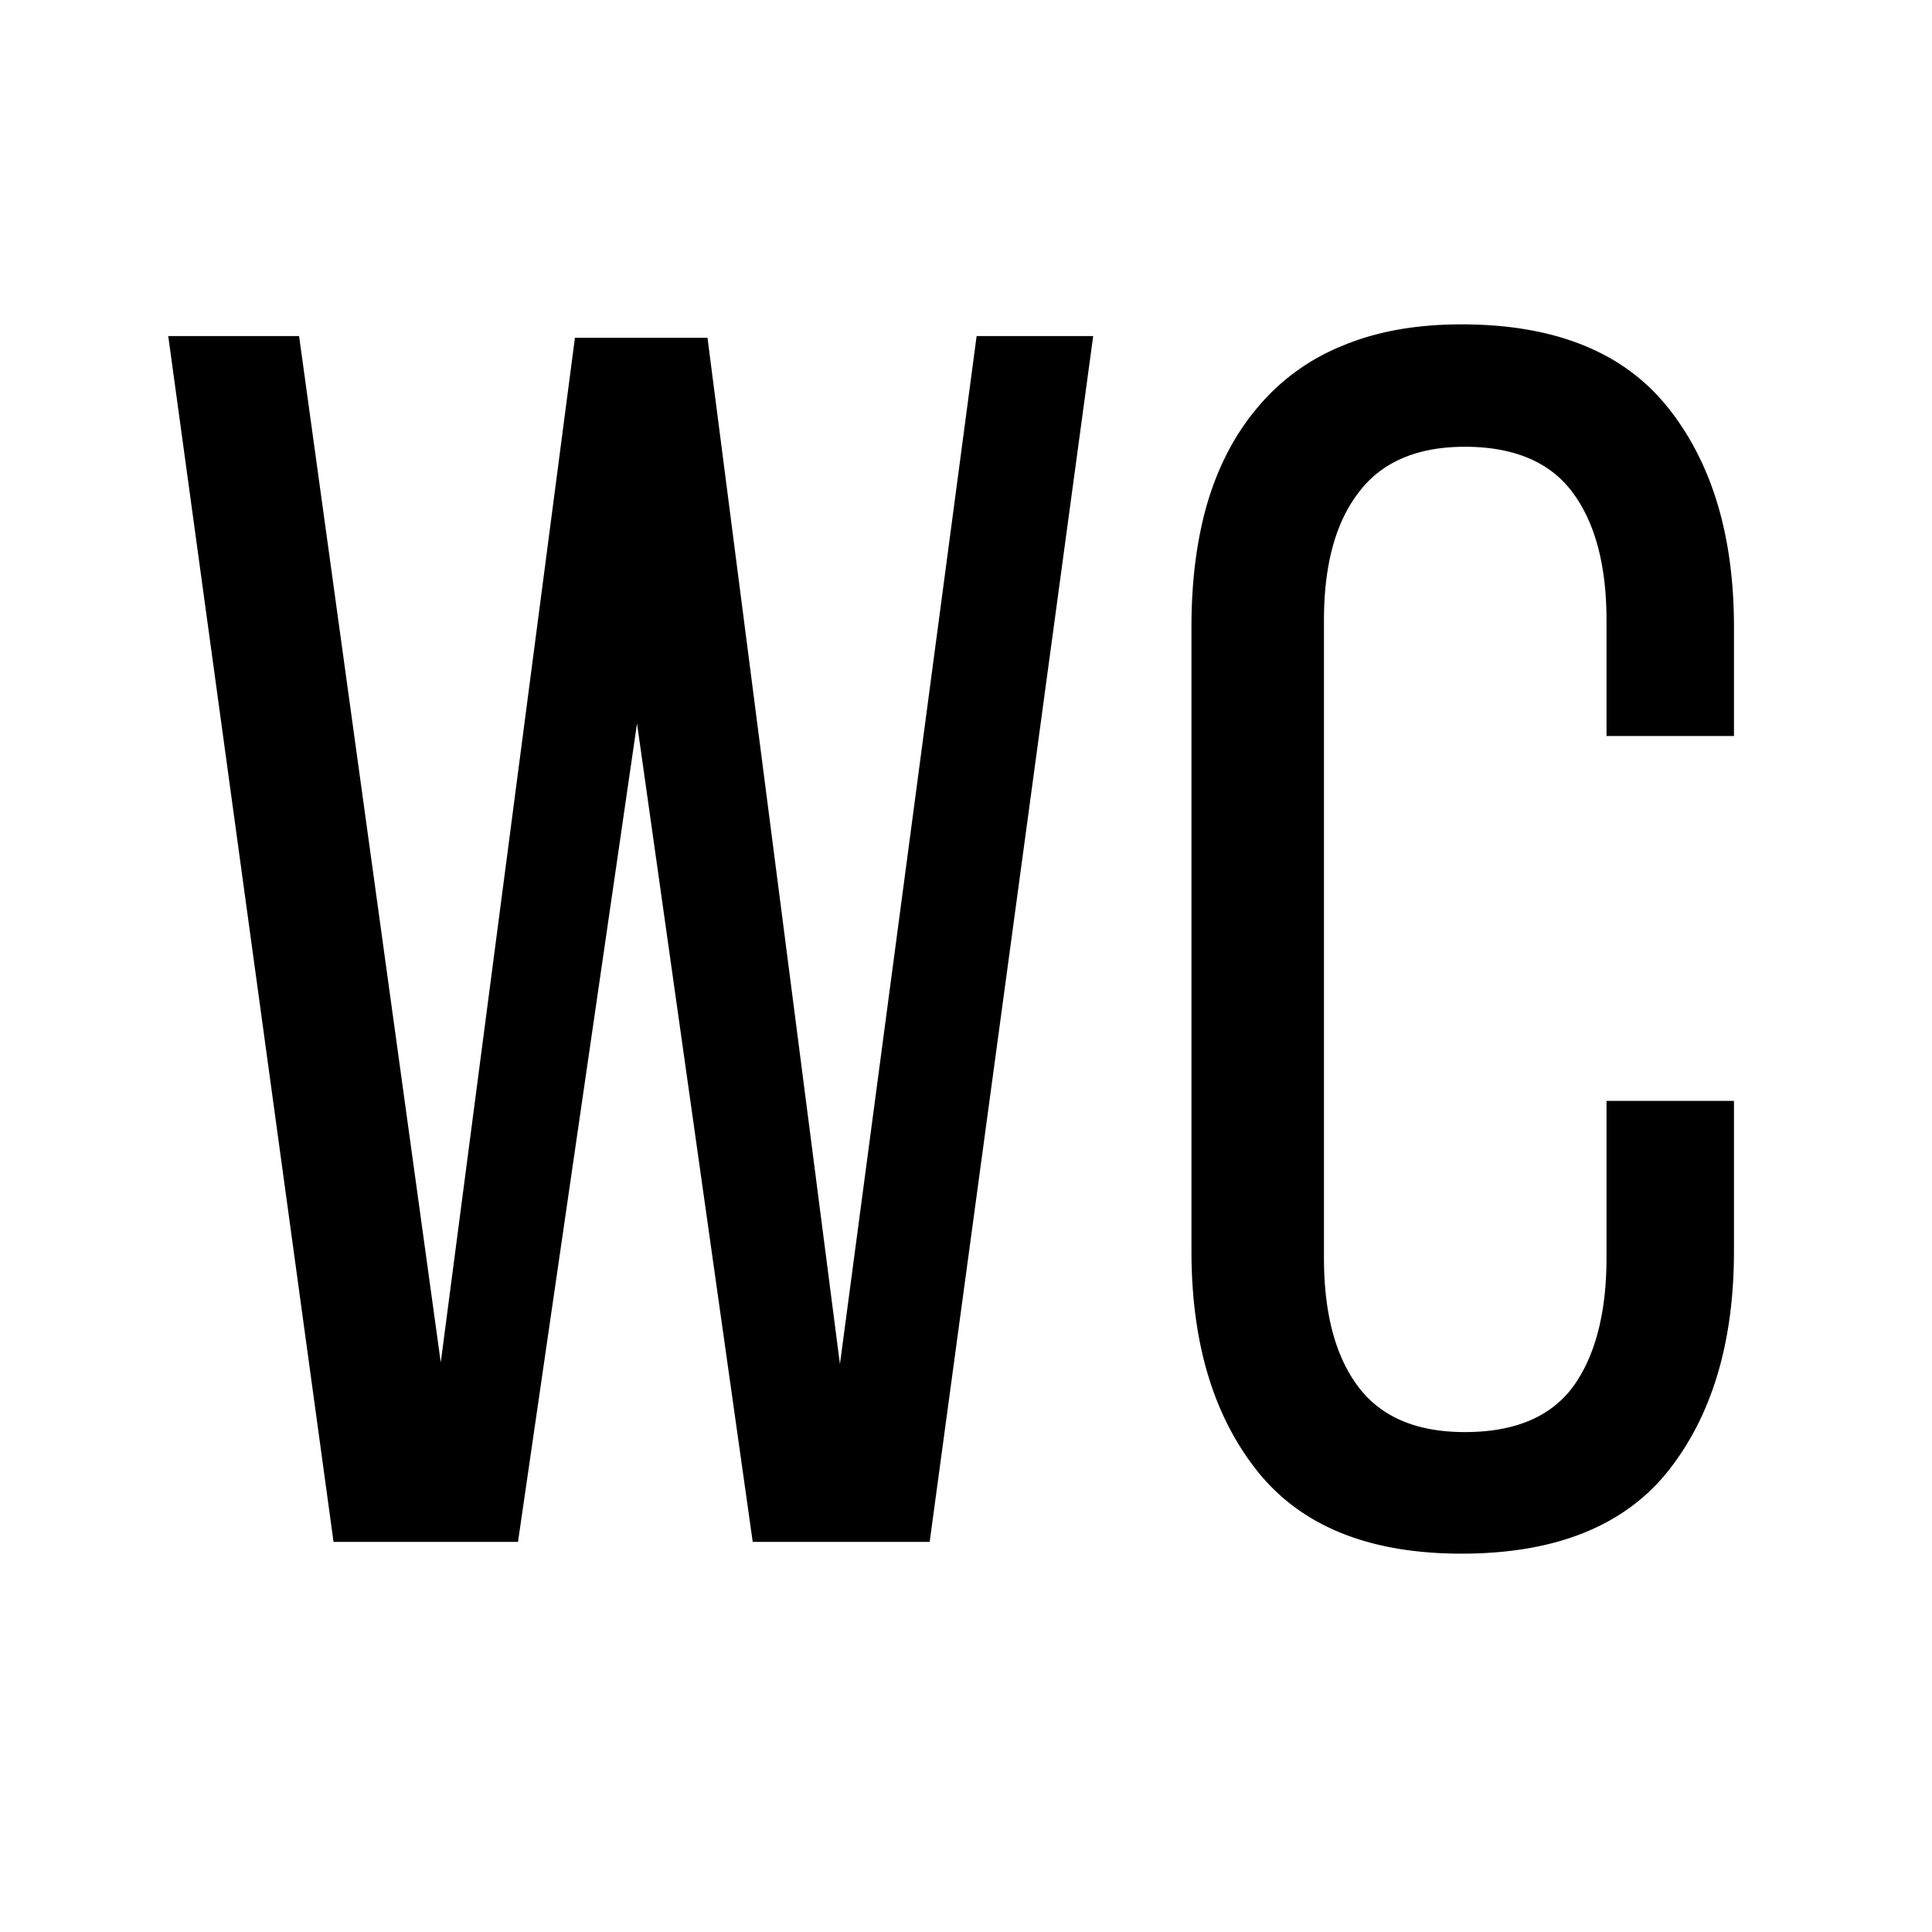
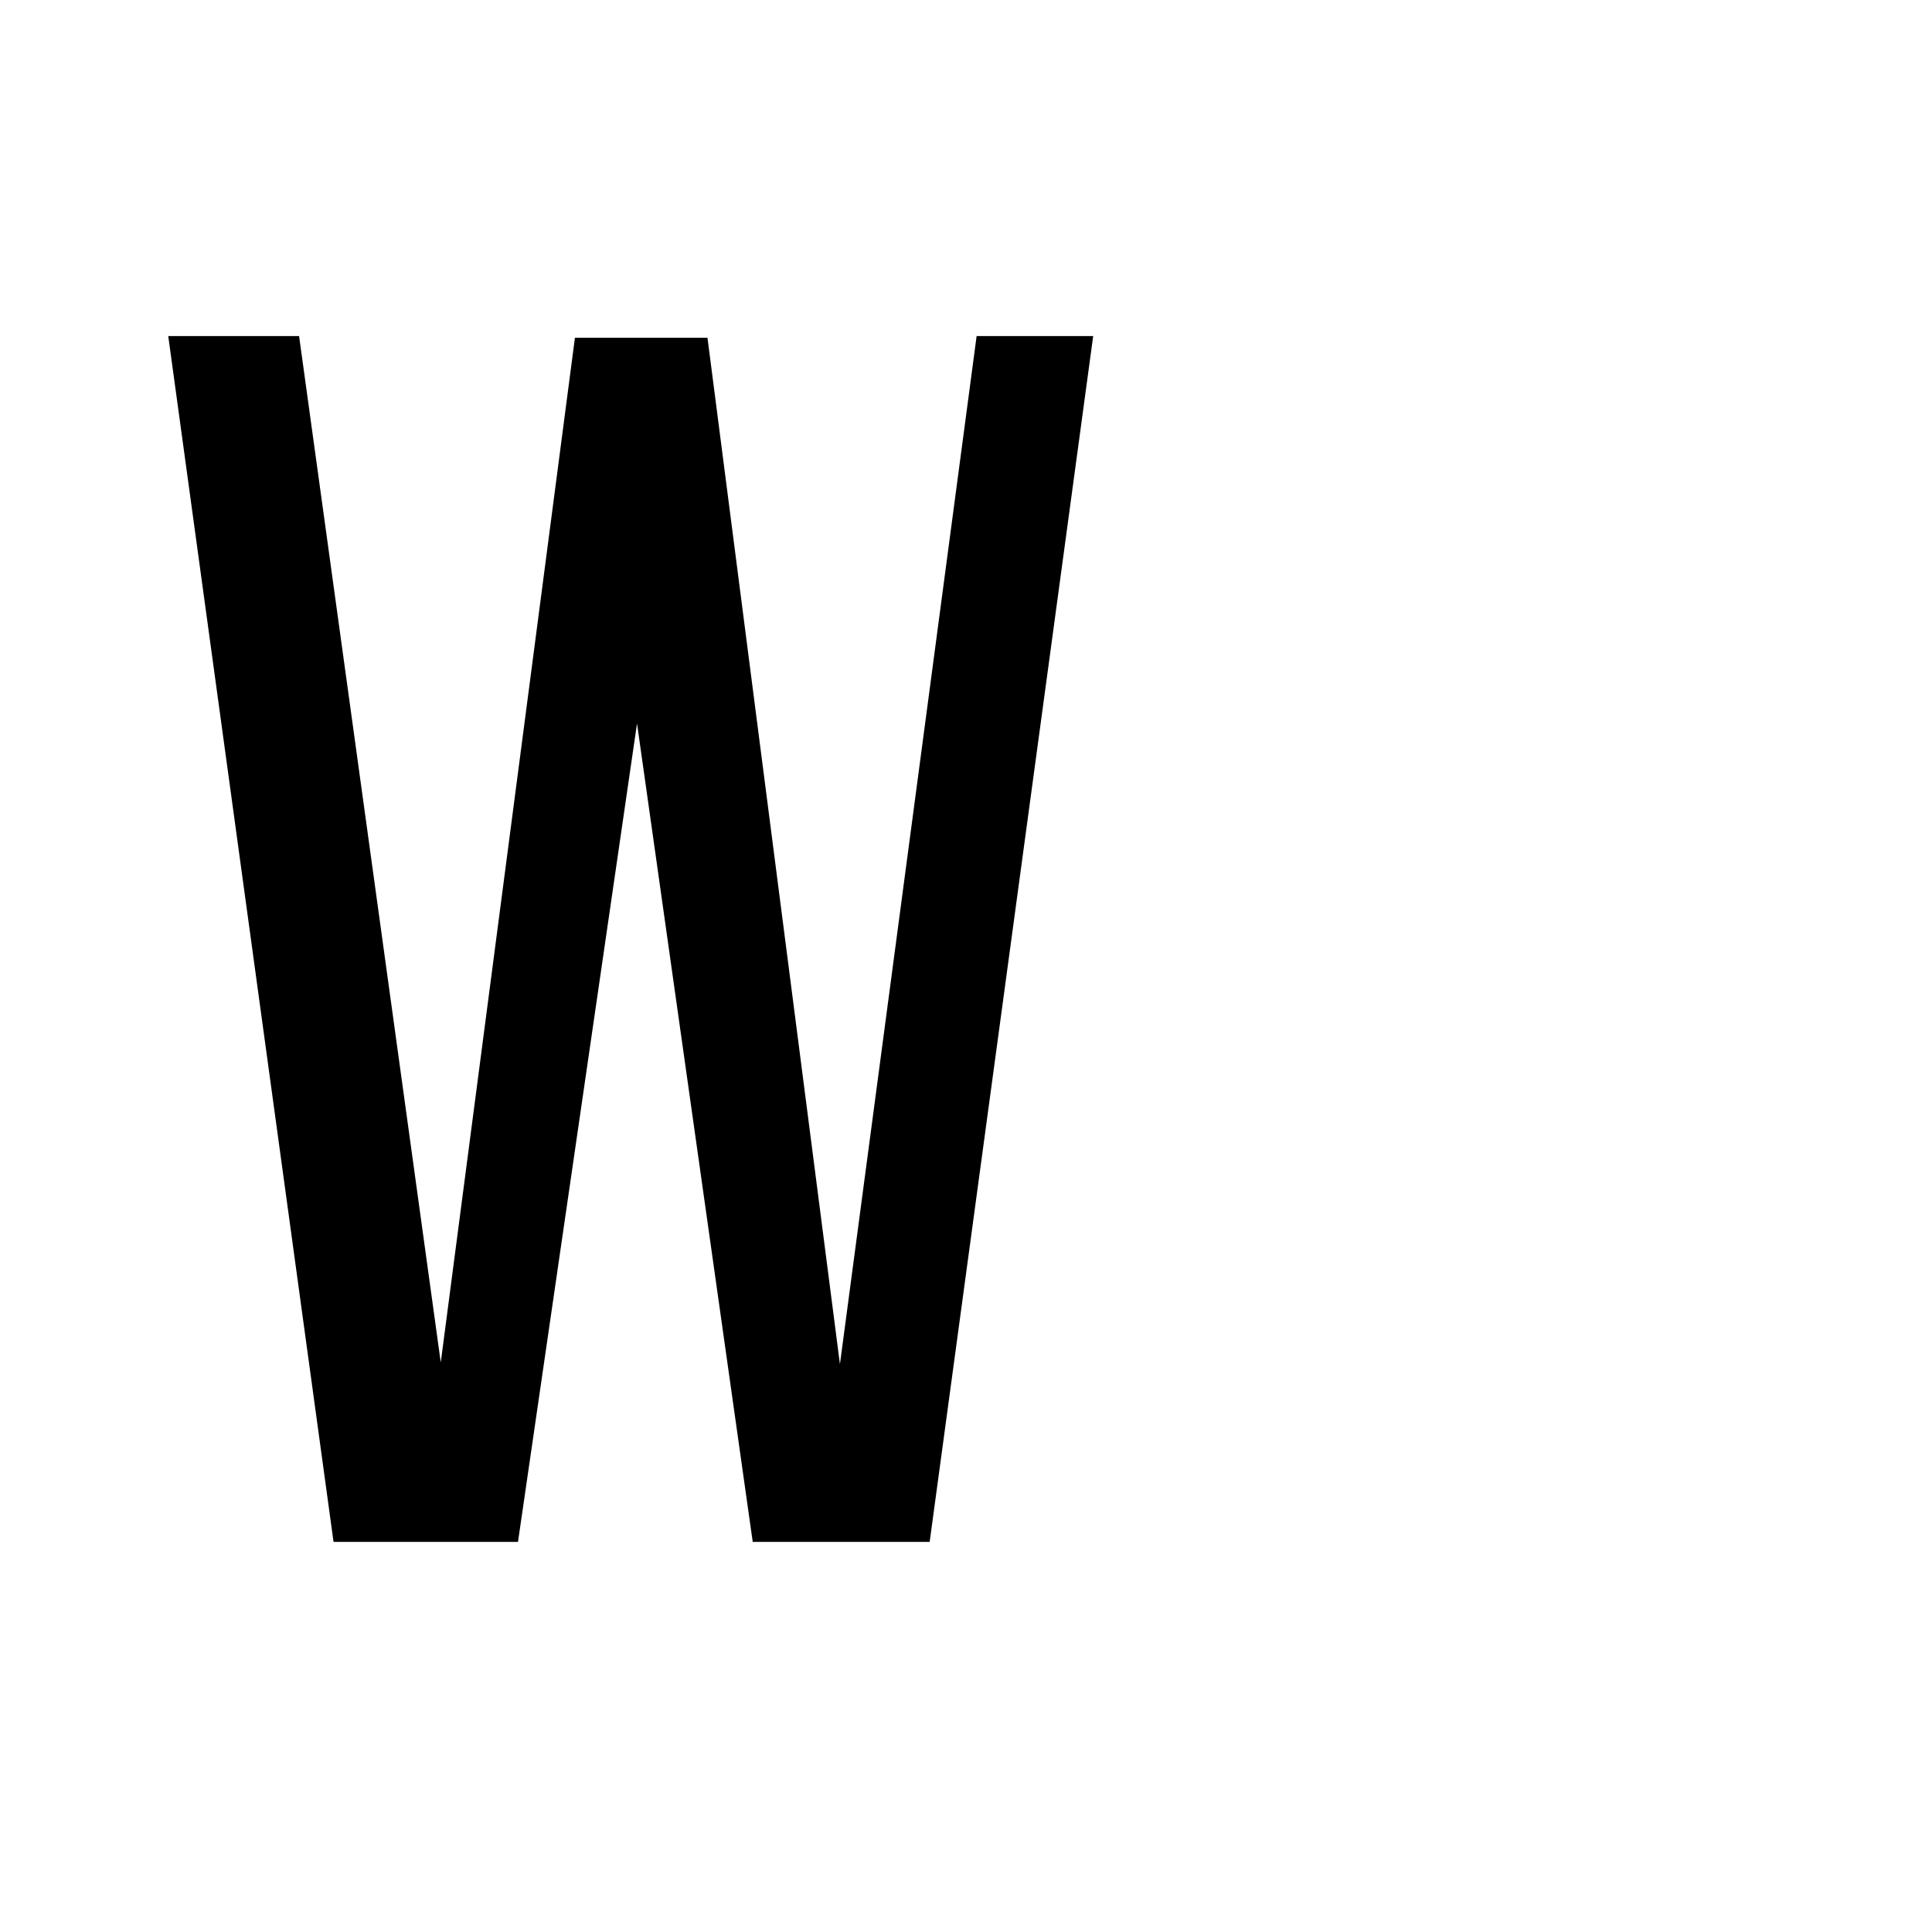
<svg xmlns="http://www.w3.org/2000/svg" data-bbox="3.135 6.044 29.175 22.906" height="48" viewBox="0 0 36 36" width="48" data-type="shape">
  <g>
    <path d="M9.652 28.731H6.215L3.135 6.262h2.438l2.64 19.125 2.5-19.093h2.47l2.468 19.125 2.547-19.157h2.172l-3.047 22.469h-3.297l-2.156-15.25Zm0 0" />
-     <path d="M27.232 6.044c1.738 0 3.02.515 3.844 1.546.82 1.024 1.234 2.387 1.234 4.094v2.031h-2.375V11.56c0-1.02-.21-1.812-.625-2.375-.418-.57-1.09-.86-2.015-.86-.899 0-1.56.29-1.985.86-.43.563-.64 1.356-.64 2.375v11.875c0 1.031.21 1.836.64 2.406.426.563 1.086.844 1.985.844.925 0 1.597-.281 2.015-.844.414-.57.625-1.375.625-2.406v-2.922h2.375v2.797c0 1.711-.414 3.078-1.234 4.11-.824 1.023-2.106 1.53-3.844 1.53-1.71 0-2.977-.507-3.797-1.53-.824-1.032-1.234-2.399-1.234-4.11V11.684c0-.851.097-1.625.297-2.312.207-.696.52-1.29.937-1.782a3.99 3.99 0 0 1 1.563-1.14c.632-.27 1.379-.406 2.234-.406Zm0 0" />
  </g>
</svg>